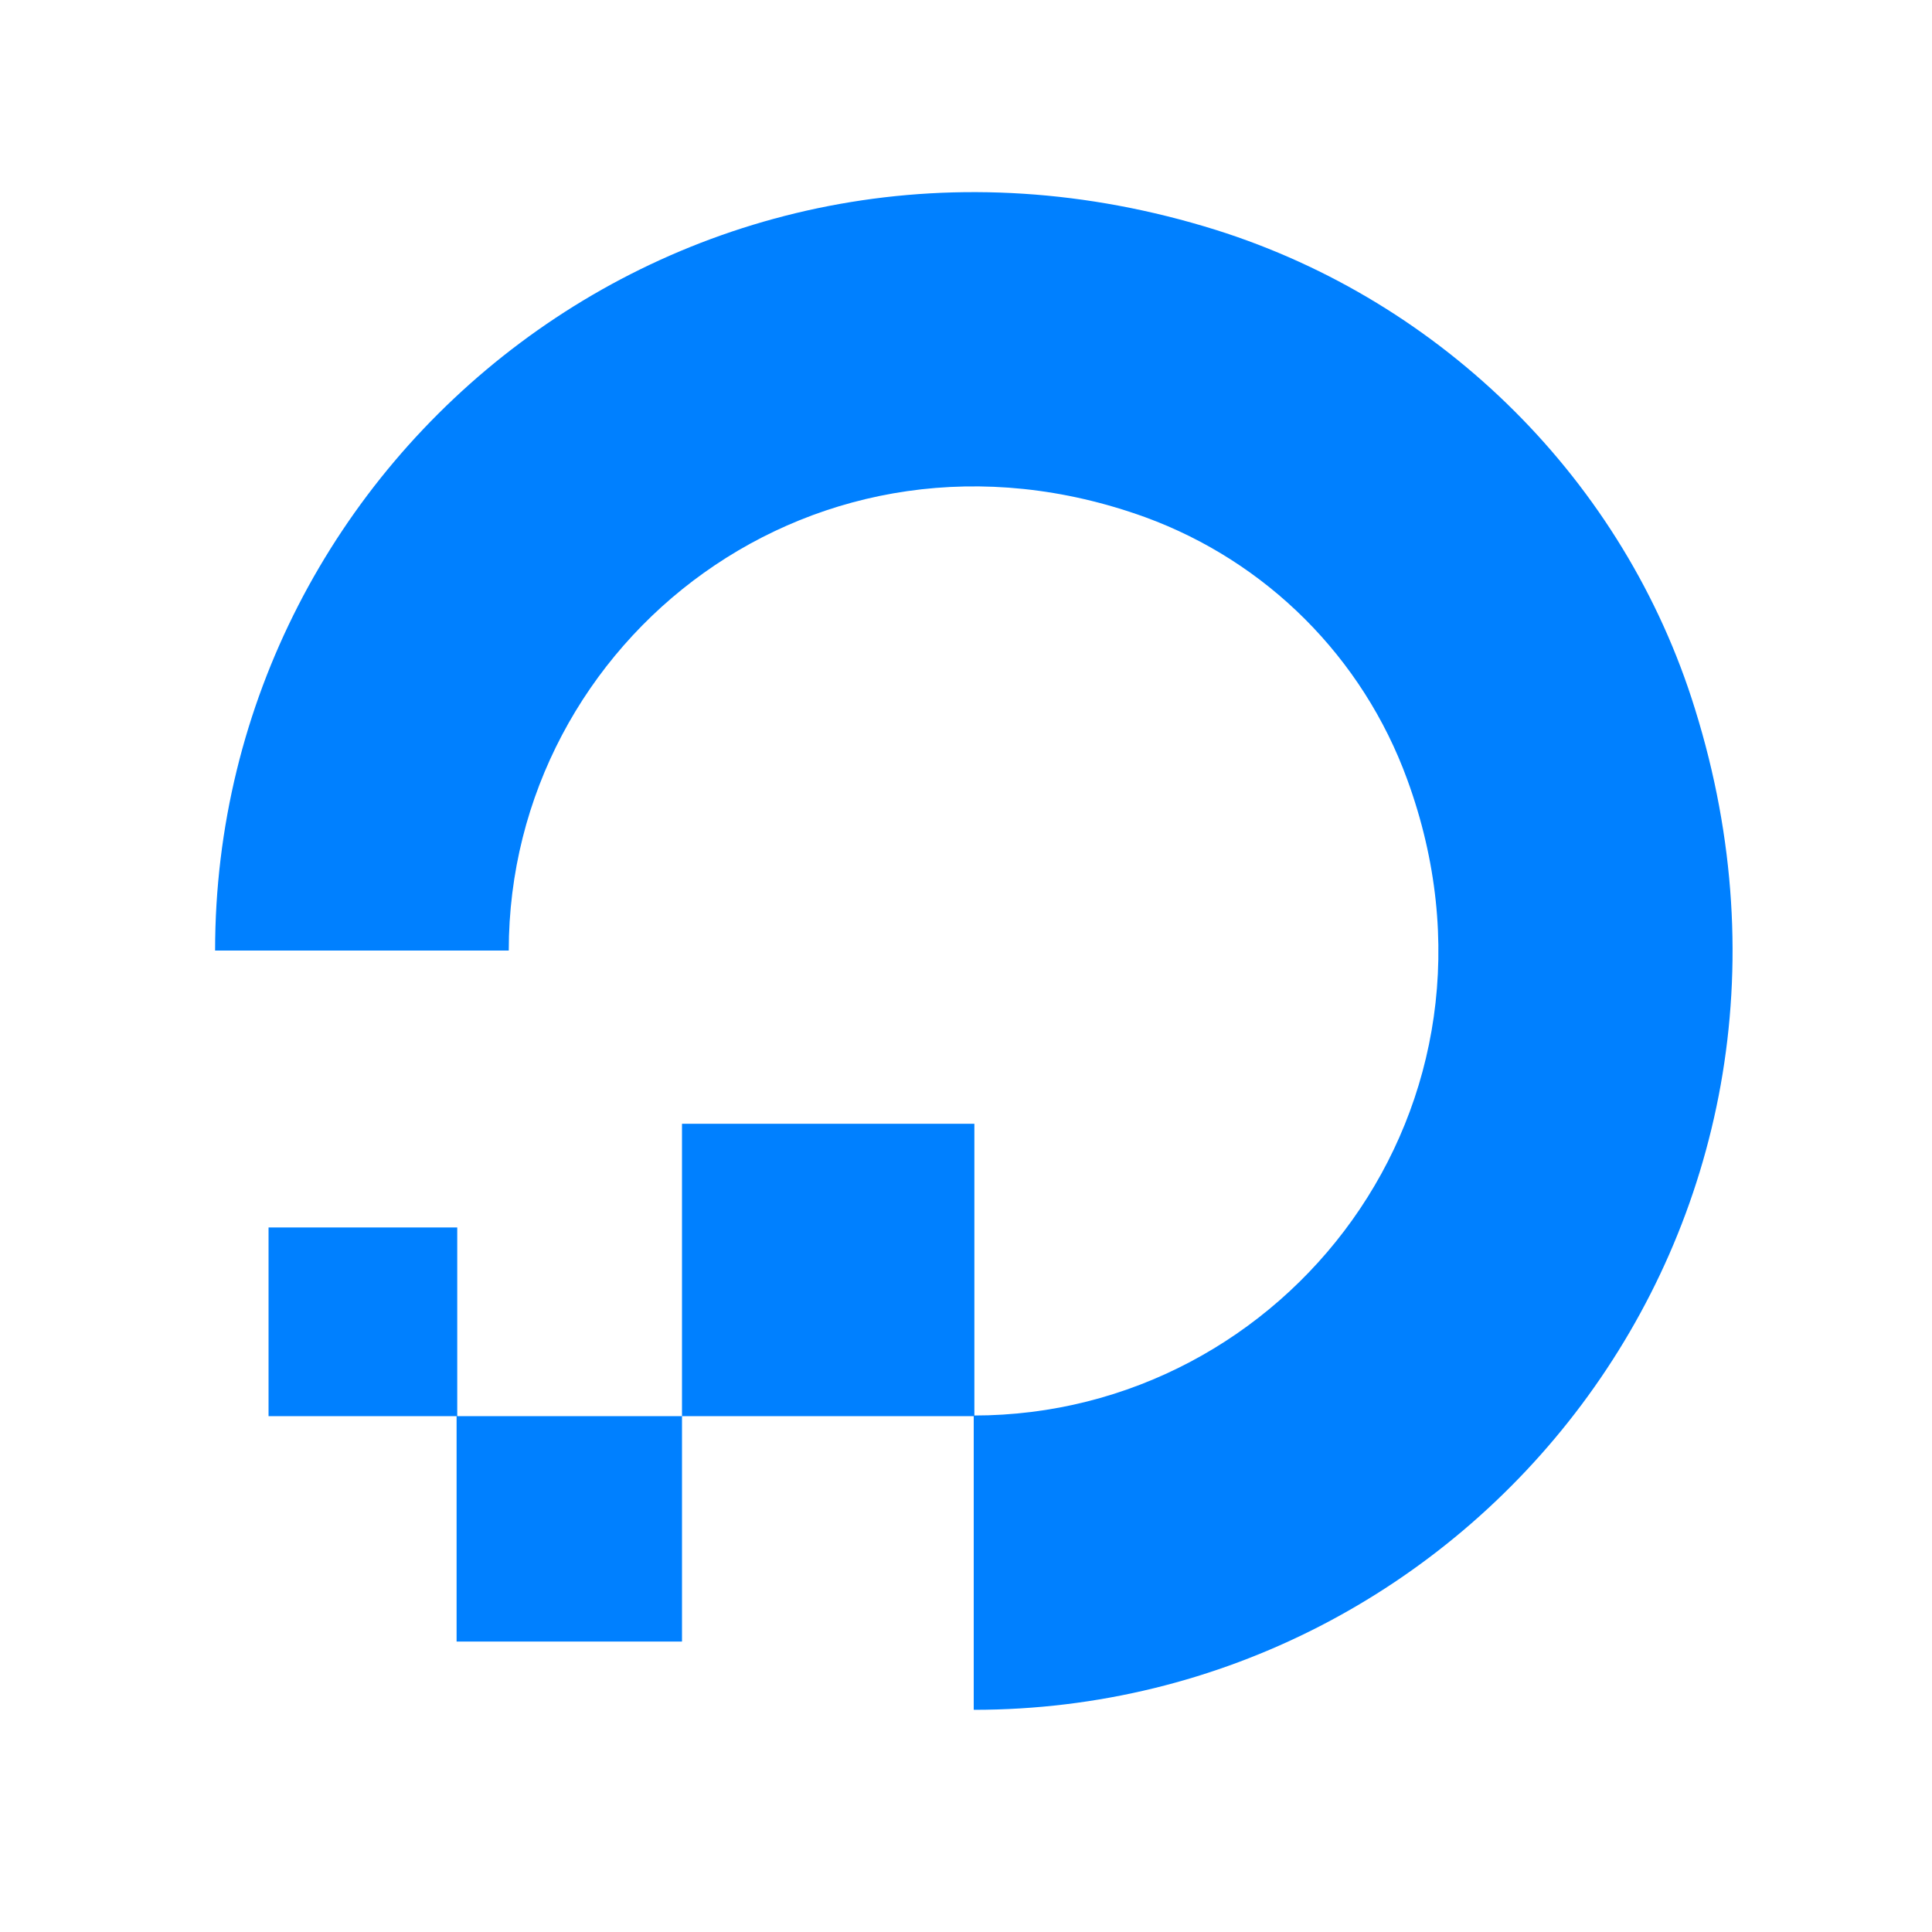
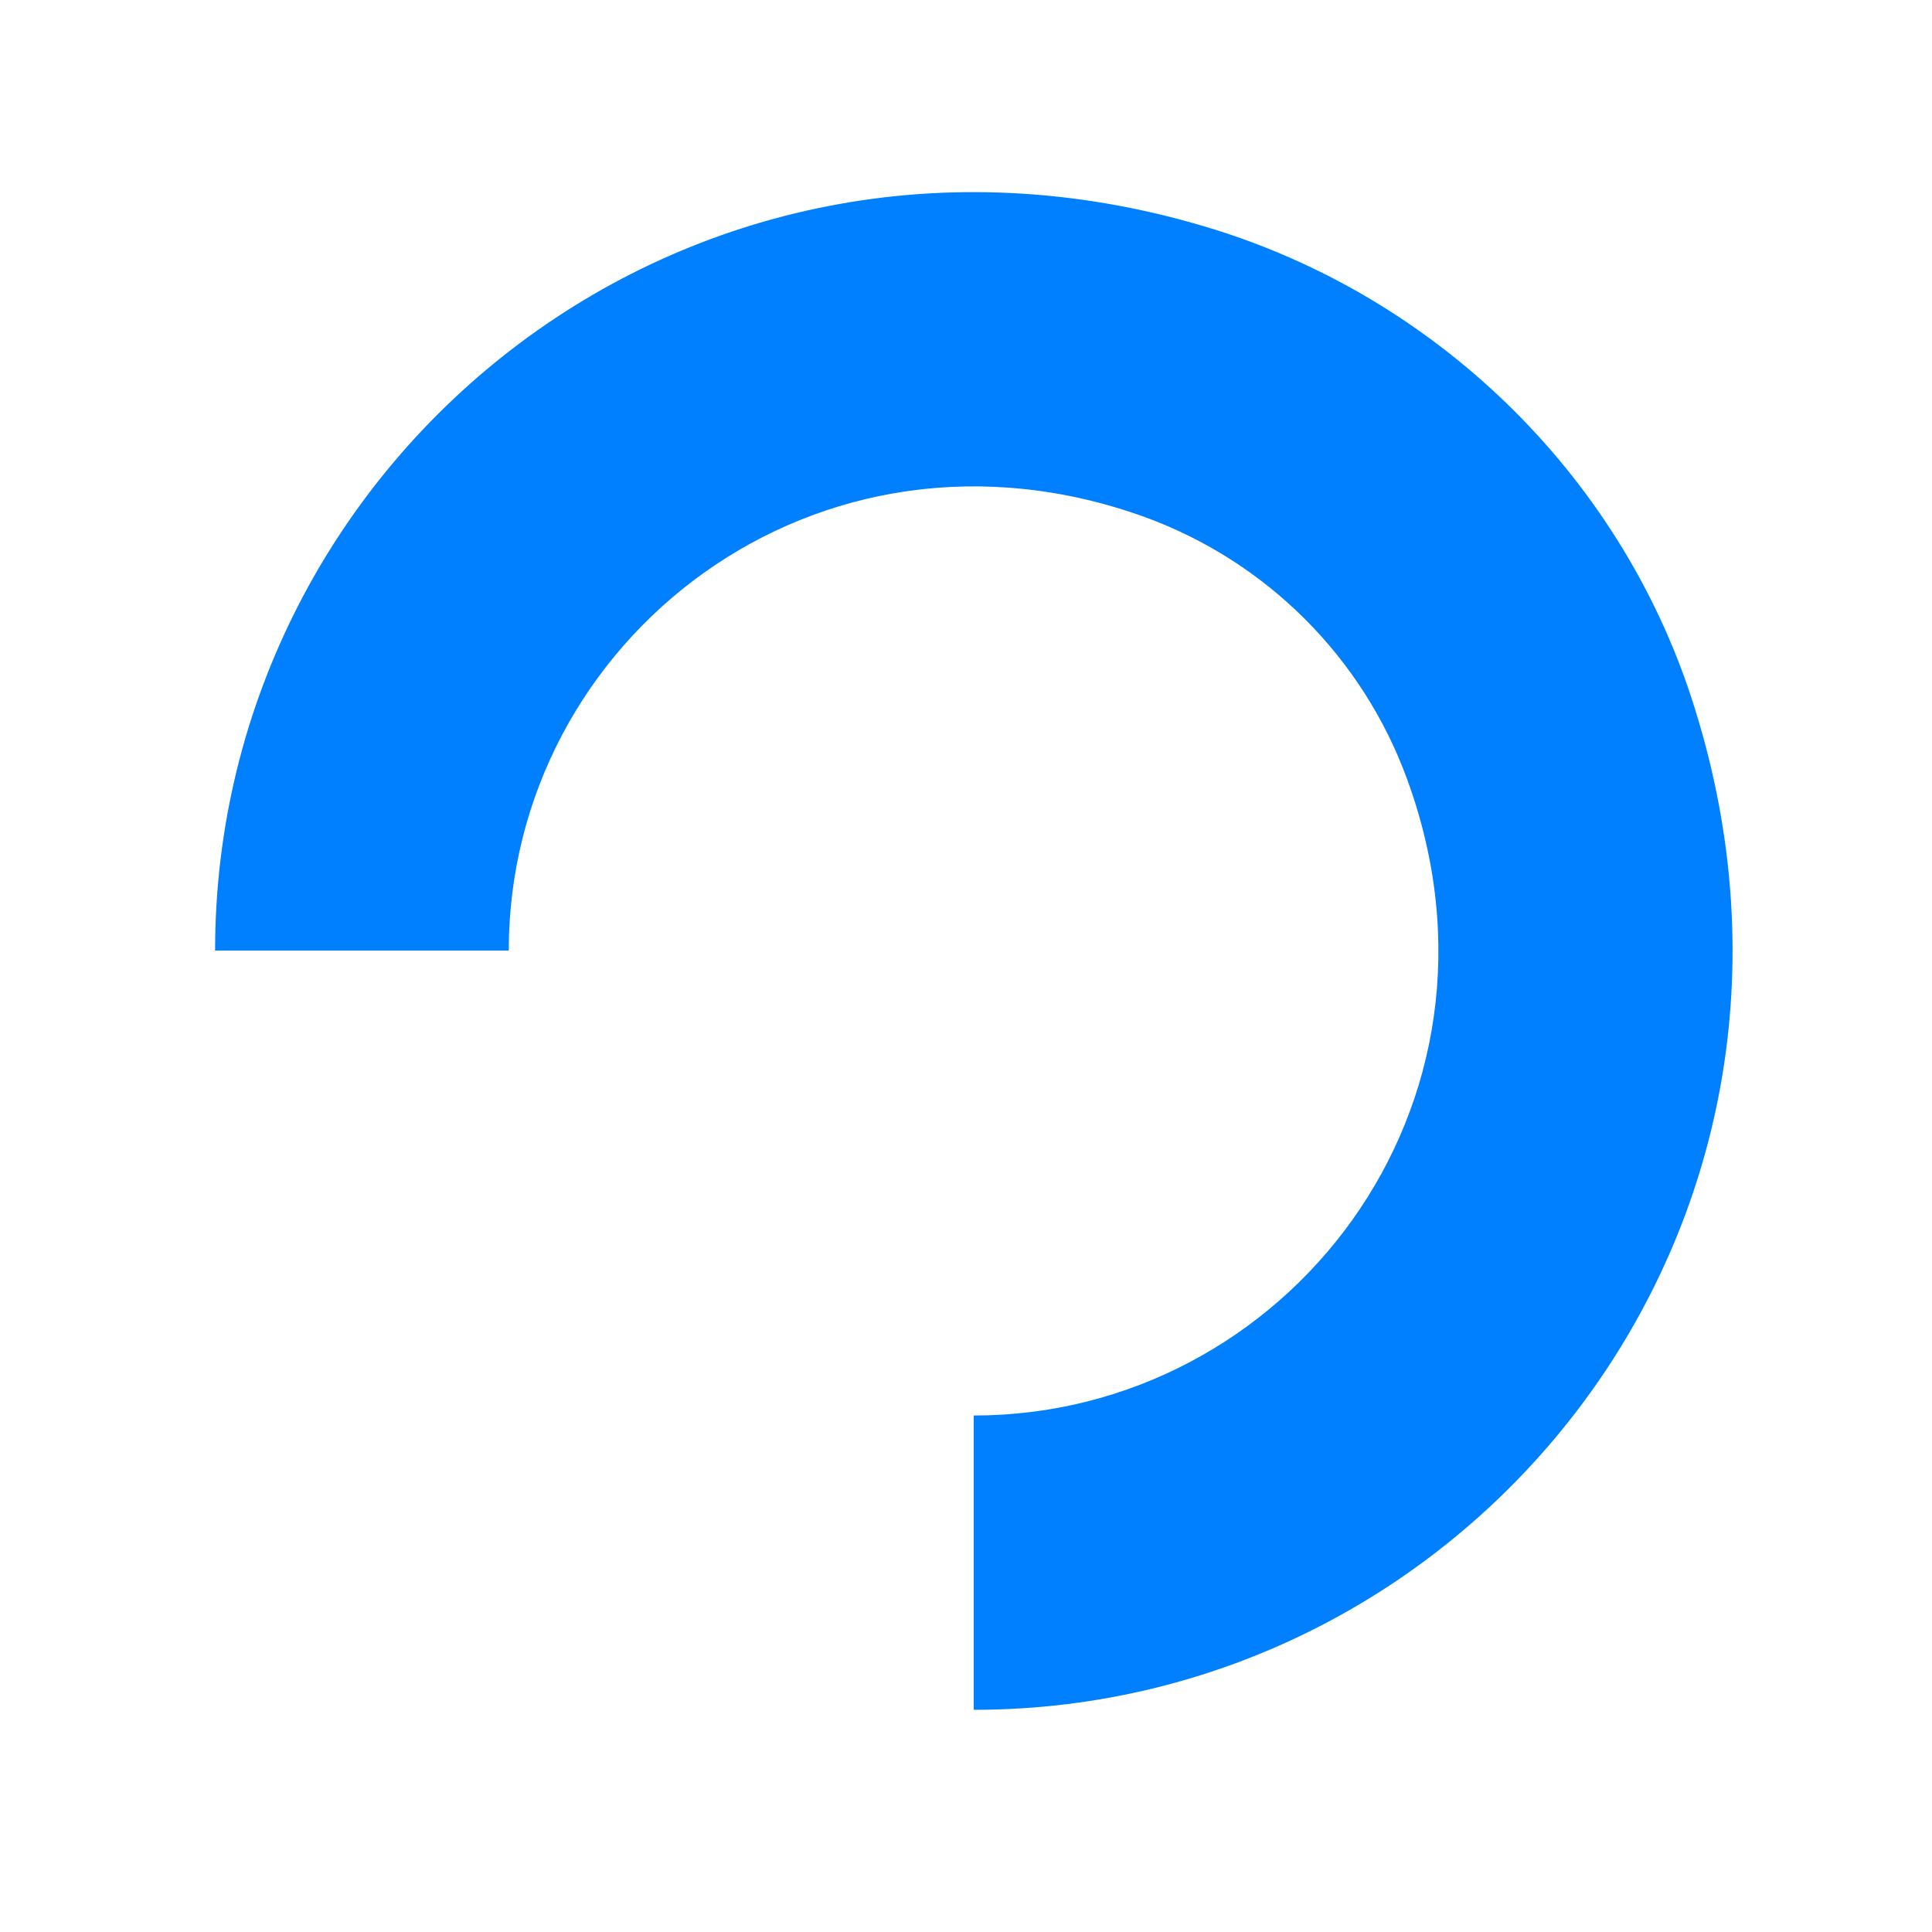
<svg xmlns="http://www.w3.org/2000/svg" version="1.1" id="Layer_1" x="0px" y="0px" viewBox="0 0 300 300" style="enable-background:new 0 0 300 300;" xml:space="preserve">
  <style type="text/css">
	.st0{fill-rule:evenodd;clip-rule:evenodd;fill:#0080FF;}
</style>
  <g>
    <path class="st0" d="M151.2,265.5v-45.7c48.4,0,85.9-48,67.3-98.8c-6.9-18.9-21.8-33.8-40.7-40.7c-50.9-18.4-98.8,19-98.8,67.3   H33.4c0-77.1,74.5-137.2,155.4-111.9c35.3,11.1,63.5,39.1,74.4,74.4C288.4,190.9,228.4,265.5,151.2,265.5" />
-     <path class="st0" d="M105.9,219.9h45.4v-45.4h-45.4L105.9,219.9z M70.9,254.9h35v-35h-35L70.9,254.9z M41.7,219.9h29.3v-29.3H41.7   V219.9z" />
  </g>
</svg>